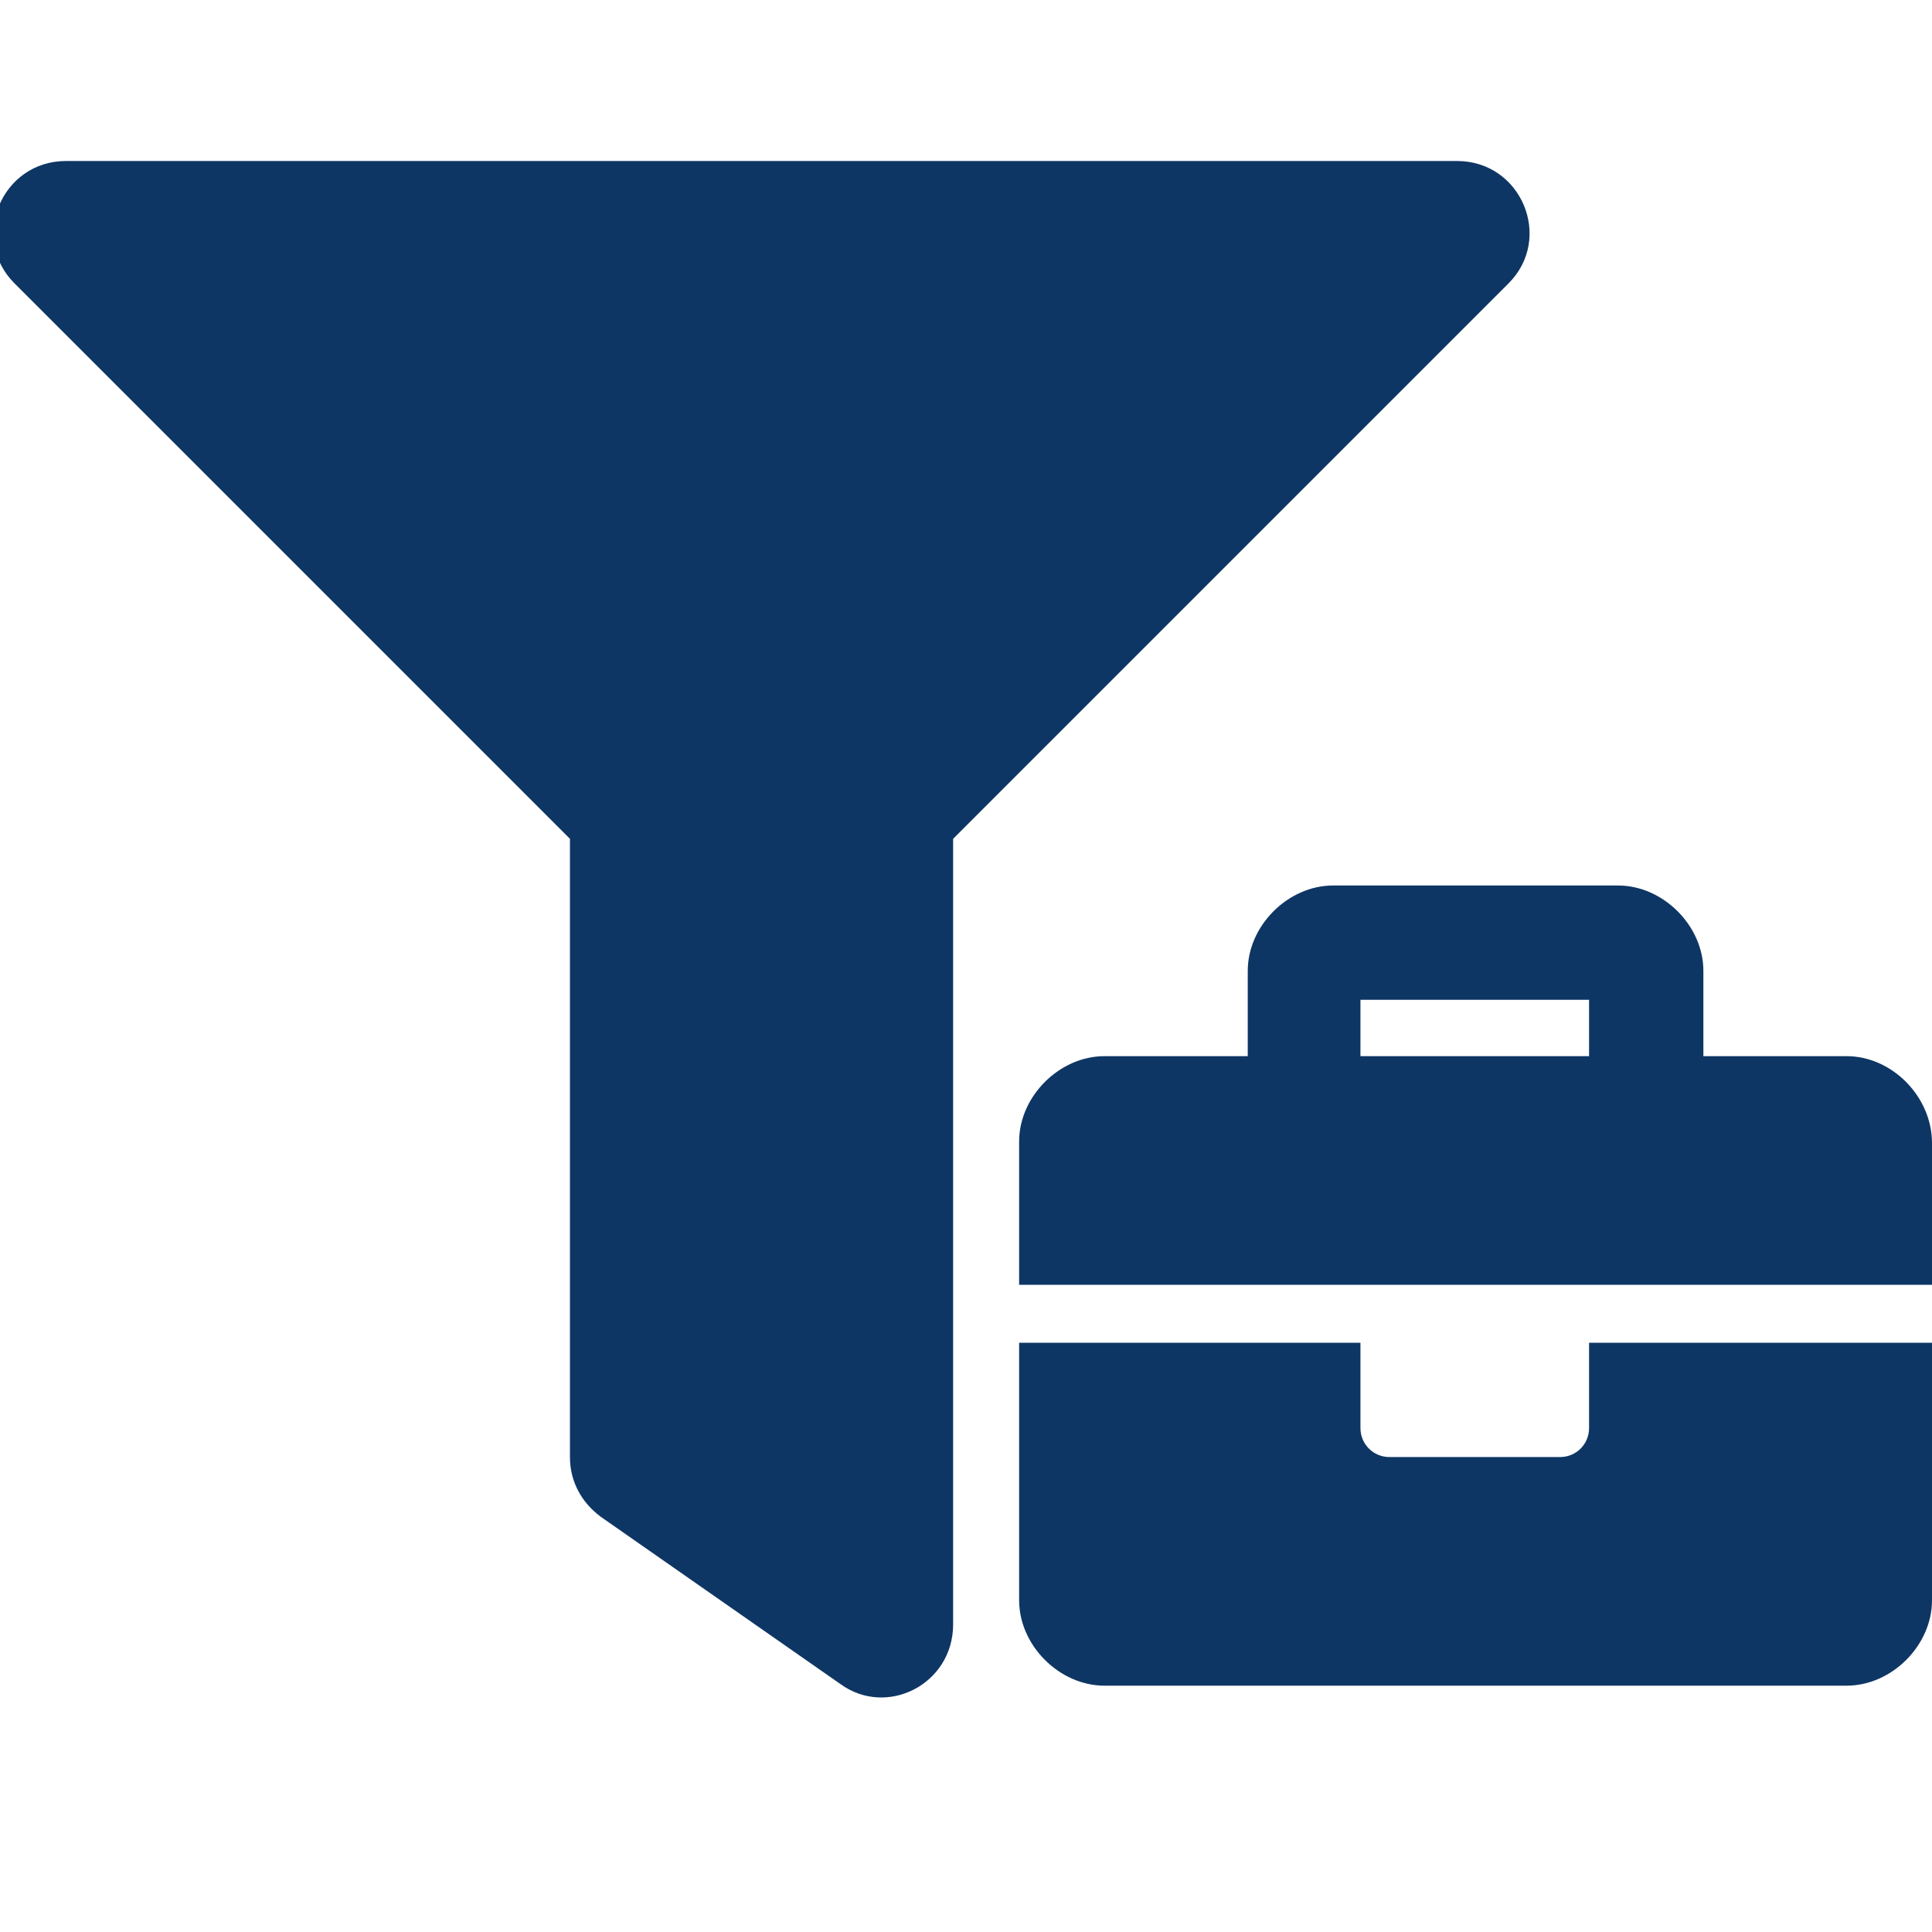
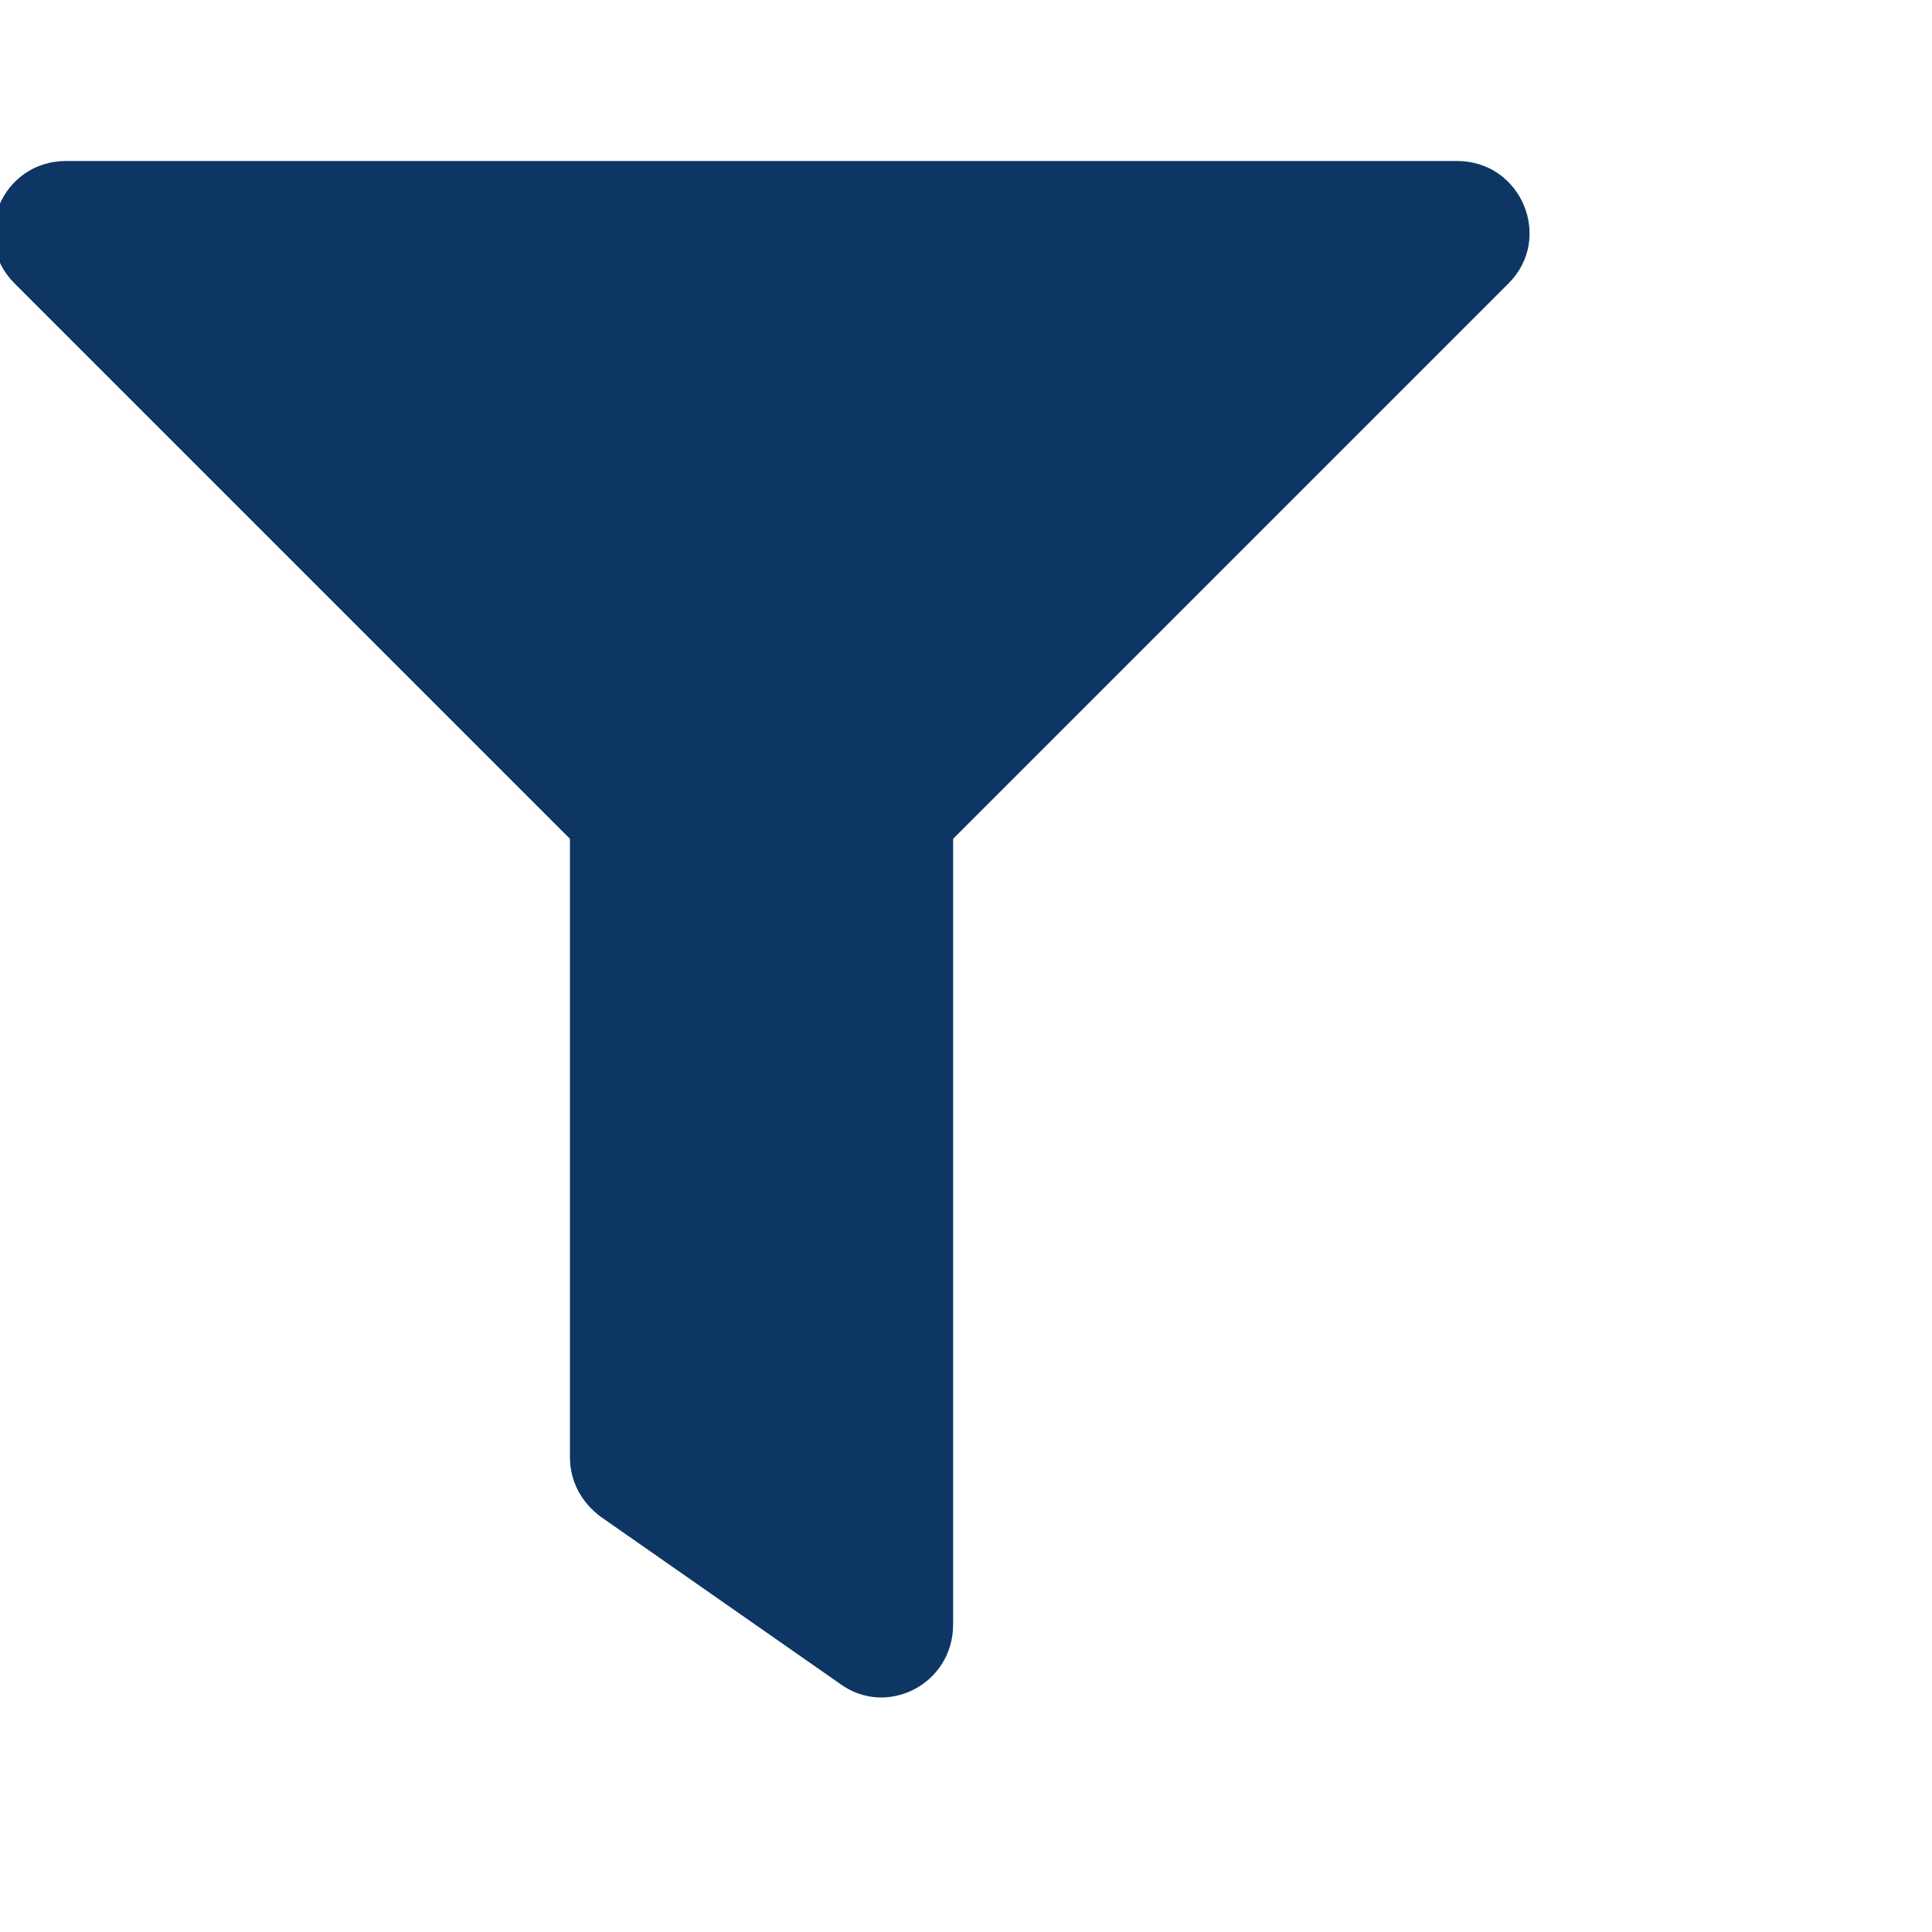
<svg xmlns="http://www.w3.org/2000/svg" version="1.1" id="Calque_1" x="0px" y="0px" viewBox="0 0 120 120" style="enable-background:new 0 0 120 120;" xml:space="preserve">
  <style type="text/css">
	.st0{fill:#0E3664;}
</style>
  <g>
    <path class="st0" d="M90.5,10H4.1c-4,0-6,4.8-3.2,7.6l34.5,34.5v38.4c0,1.5,0.7,2.8,1.9,3.7l14.9,10.4c2.9,2.1,7,0,7-3.7V52.1   l34.5-34.5C96.5,14.8,94.5,10,90.5,10z" />
-     <path class="st0" d="M98.7,88.7c0,1-0.8,1.8-1.8,1.8H86.3c-1,0-1.8-0.8-1.8-1.8v-5.3H63.3v16c0,2.8,2.5,5.3,5.3,5.3h46.1   c2.8,0,5.3-2.5,5.3-5.3v-16H98.7V88.7z M114.7,65.6h-8.9v-5.3c0-2.8-2.5-5.3-5.3-5.3H82.8c-2.8,0-5.3,2.5-5.3,5.3v5.3h-8.9   c-2.8,0-5.3,2.5-5.3,5.3v8.9H120V71C120,68.1,117.5,65.6,114.7,65.6z M98.7,65.6H84.5v-3.5h14.2V65.6z" />
  </g>
</svg>